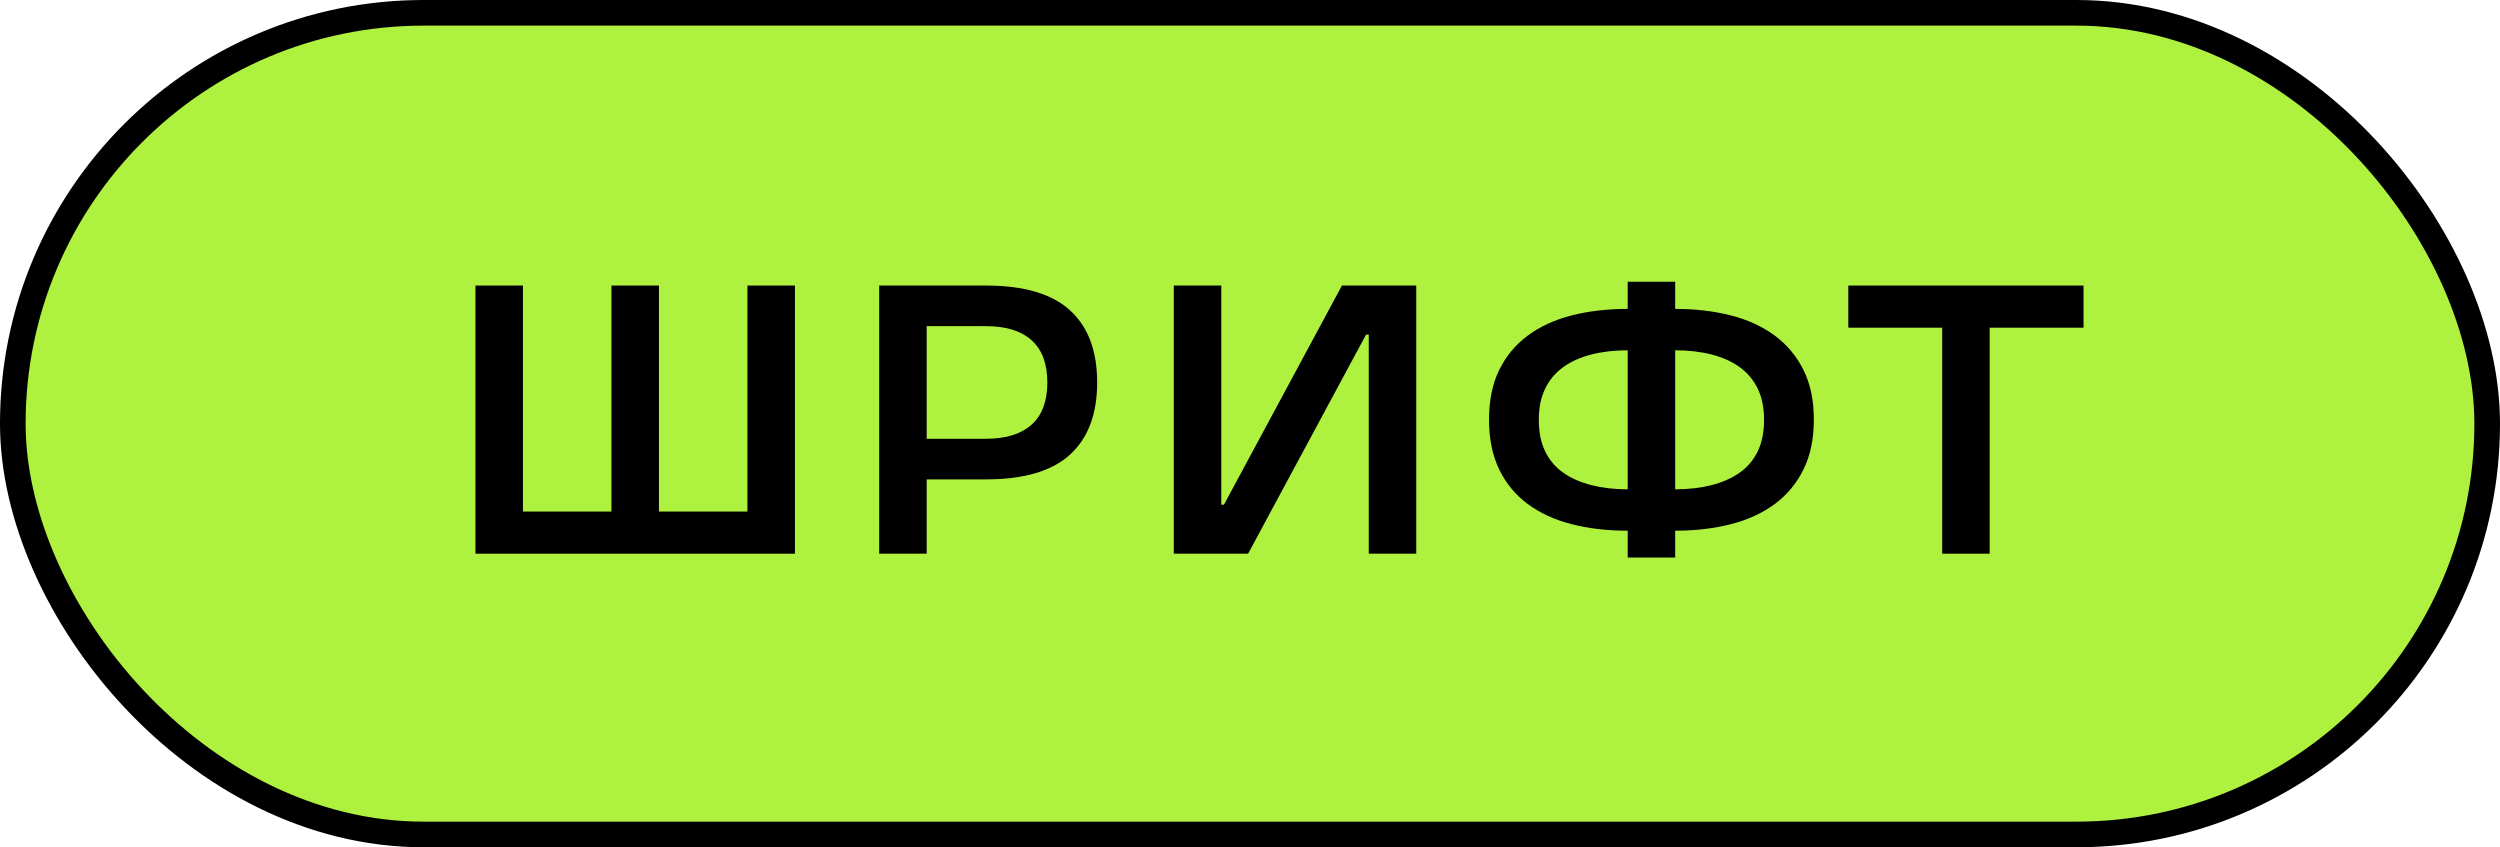
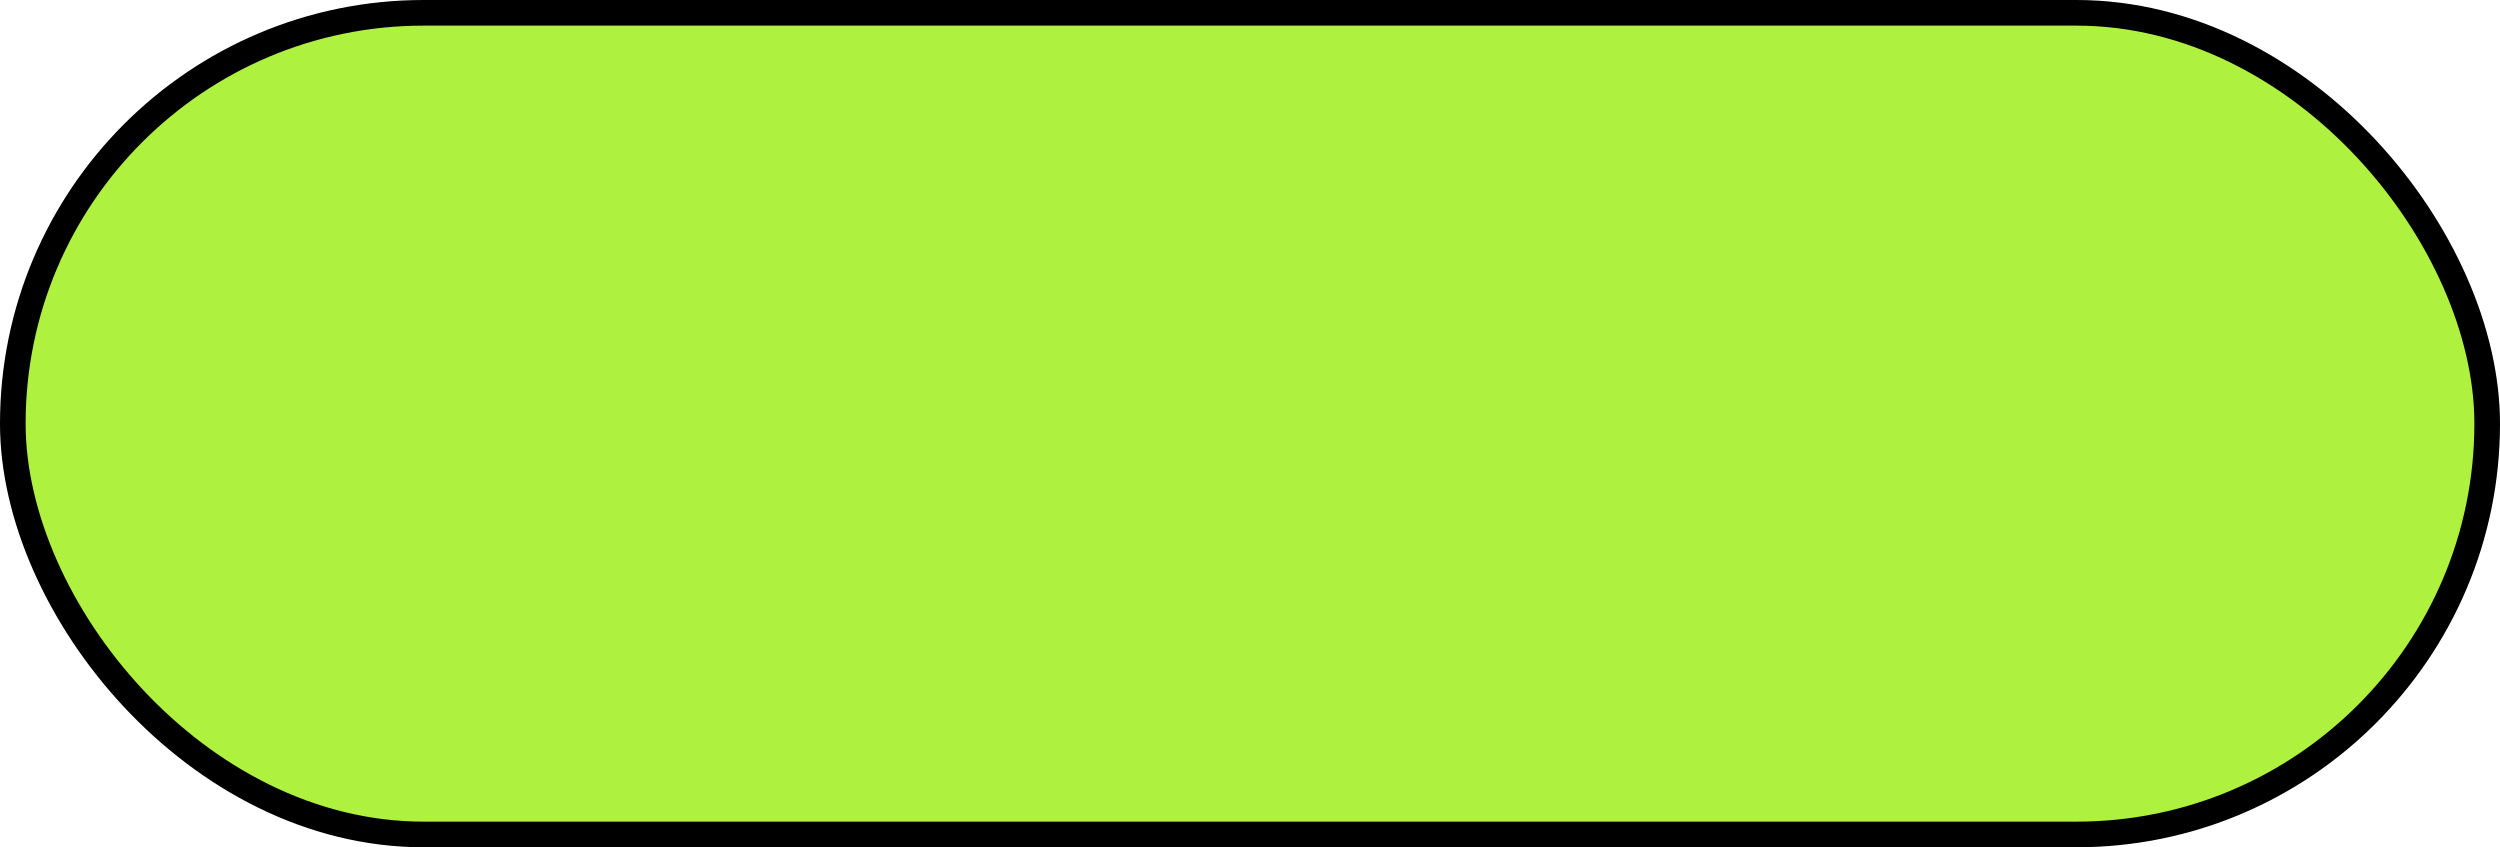
<svg xmlns="http://www.w3.org/2000/svg" id="b" data-name="Layer 2" width="292.712" height="99.203" viewBox="0 0 292.712 99.203">
  <g id="c" data-name="Layer 1">
    <g>
      <rect x="1.5" y="1.5" width="289.712" height="96.203" rx="48.102" ry="48.102" fill="#aff13f" stroke="#000" stroke-miterlimit="10" stroke-width="3" />
      <g>
-         <path d="M55.669,33.433h5.562v26.462h10.36v-26.462h5.562v26.462h10.36v-26.462h5.562v31.396h-37.405v-31.396Z" />
-         <path d="M102.941,33.433h12.513c4.425,0,7.699.965,9.822,2.894,2.123,1.928,3.185,4.747,3.185,8.454s-1.062,6.525-3.185,8.454c-2.124,1.929-5.397,2.893-9.822,2.893h-6.952v8.701h-5.562v-31.396ZM115.454,51.373c2.333,0,4.111-.553,5.337-1.659,1.226-1.106,1.839-2.751,1.839-4.934s-.613-3.827-1.839-4.934c-1.227-1.106-3.005-1.659-5.337-1.659h-6.952v13.186h6.952Z" />
-         <path d="M137.431,33.433h5.562v25.654h.314l13.814-25.654h8.701v31.396h-5.562v-25.654h-.313l-13.814,25.654h-8.701v-31.396Z" />
-         <path d="M190.578,62.137c-2.393,0-4.583-.255-6.571-.765-1.989-.511-3.7-1.298-5.135-2.362-1.435-1.065-2.549-2.415-3.341-4.051-.792-1.635-1.188-3.578-1.188-5.828s.396-4.187,1.188-5.807c.792-1.62,1.906-2.962,3.341-4.027s3.146-1.853,5.135-2.363c1.988-.51,4.178-.765,6.571-.765v-3.185h5.561v3.185c2.362,0,4.537.255,6.526.765,1.988.511,3.7,1.298,5.135,2.363,1.436,1.065,2.557,2.407,3.364,4.027.807,1.62,1.211,3.556,1.211,5.807s-.404,4.193-1.211,5.828c-.808,1.636-1.929,2.985-3.364,4.051-1.435,1.064-3.147,1.852-5.135,2.362-1.989.51-4.164.765-6.526.765v3.14h-5.561v-3.14ZM190.578,41.013c-1.555,0-2.976.165-4.261.494-1.286.33-2.385.825-3.297,1.484-.912.66-1.614,1.5-2.108,2.519-.493,1.021-.74,2.234-.74,3.643,0,1.439.247,2.669.74,3.688.494,1.02,1.196,1.852,2.108,2.496.912.646,2.011,1.132,3.297,1.462,1.285.329,2.706.494,4.261.494v-16.28ZM196.139,57.293c1.555,0,2.975-.165,4.261-.494,1.285-.33,2.384-.816,3.296-1.462.912-.645,1.615-1.477,2.108-2.496.493-1.02.74-2.249.74-3.688,0-1.408-.247-2.622-.74-3.643-.494-1.019-1.196-1.858-2.108-2.519-.912-.659-2.011-1.154-3.296-1.484-1.286-.329-2.706-.494-4.261-.494v16.28Z" />
-         <path d="M227.399,38.367h-10.988v-4.934h27.538v4.934h-10.988v26.462h-5.562v-26.462Z" />
-       </g>
+         </g>
    </g>
  </g>
</svg>